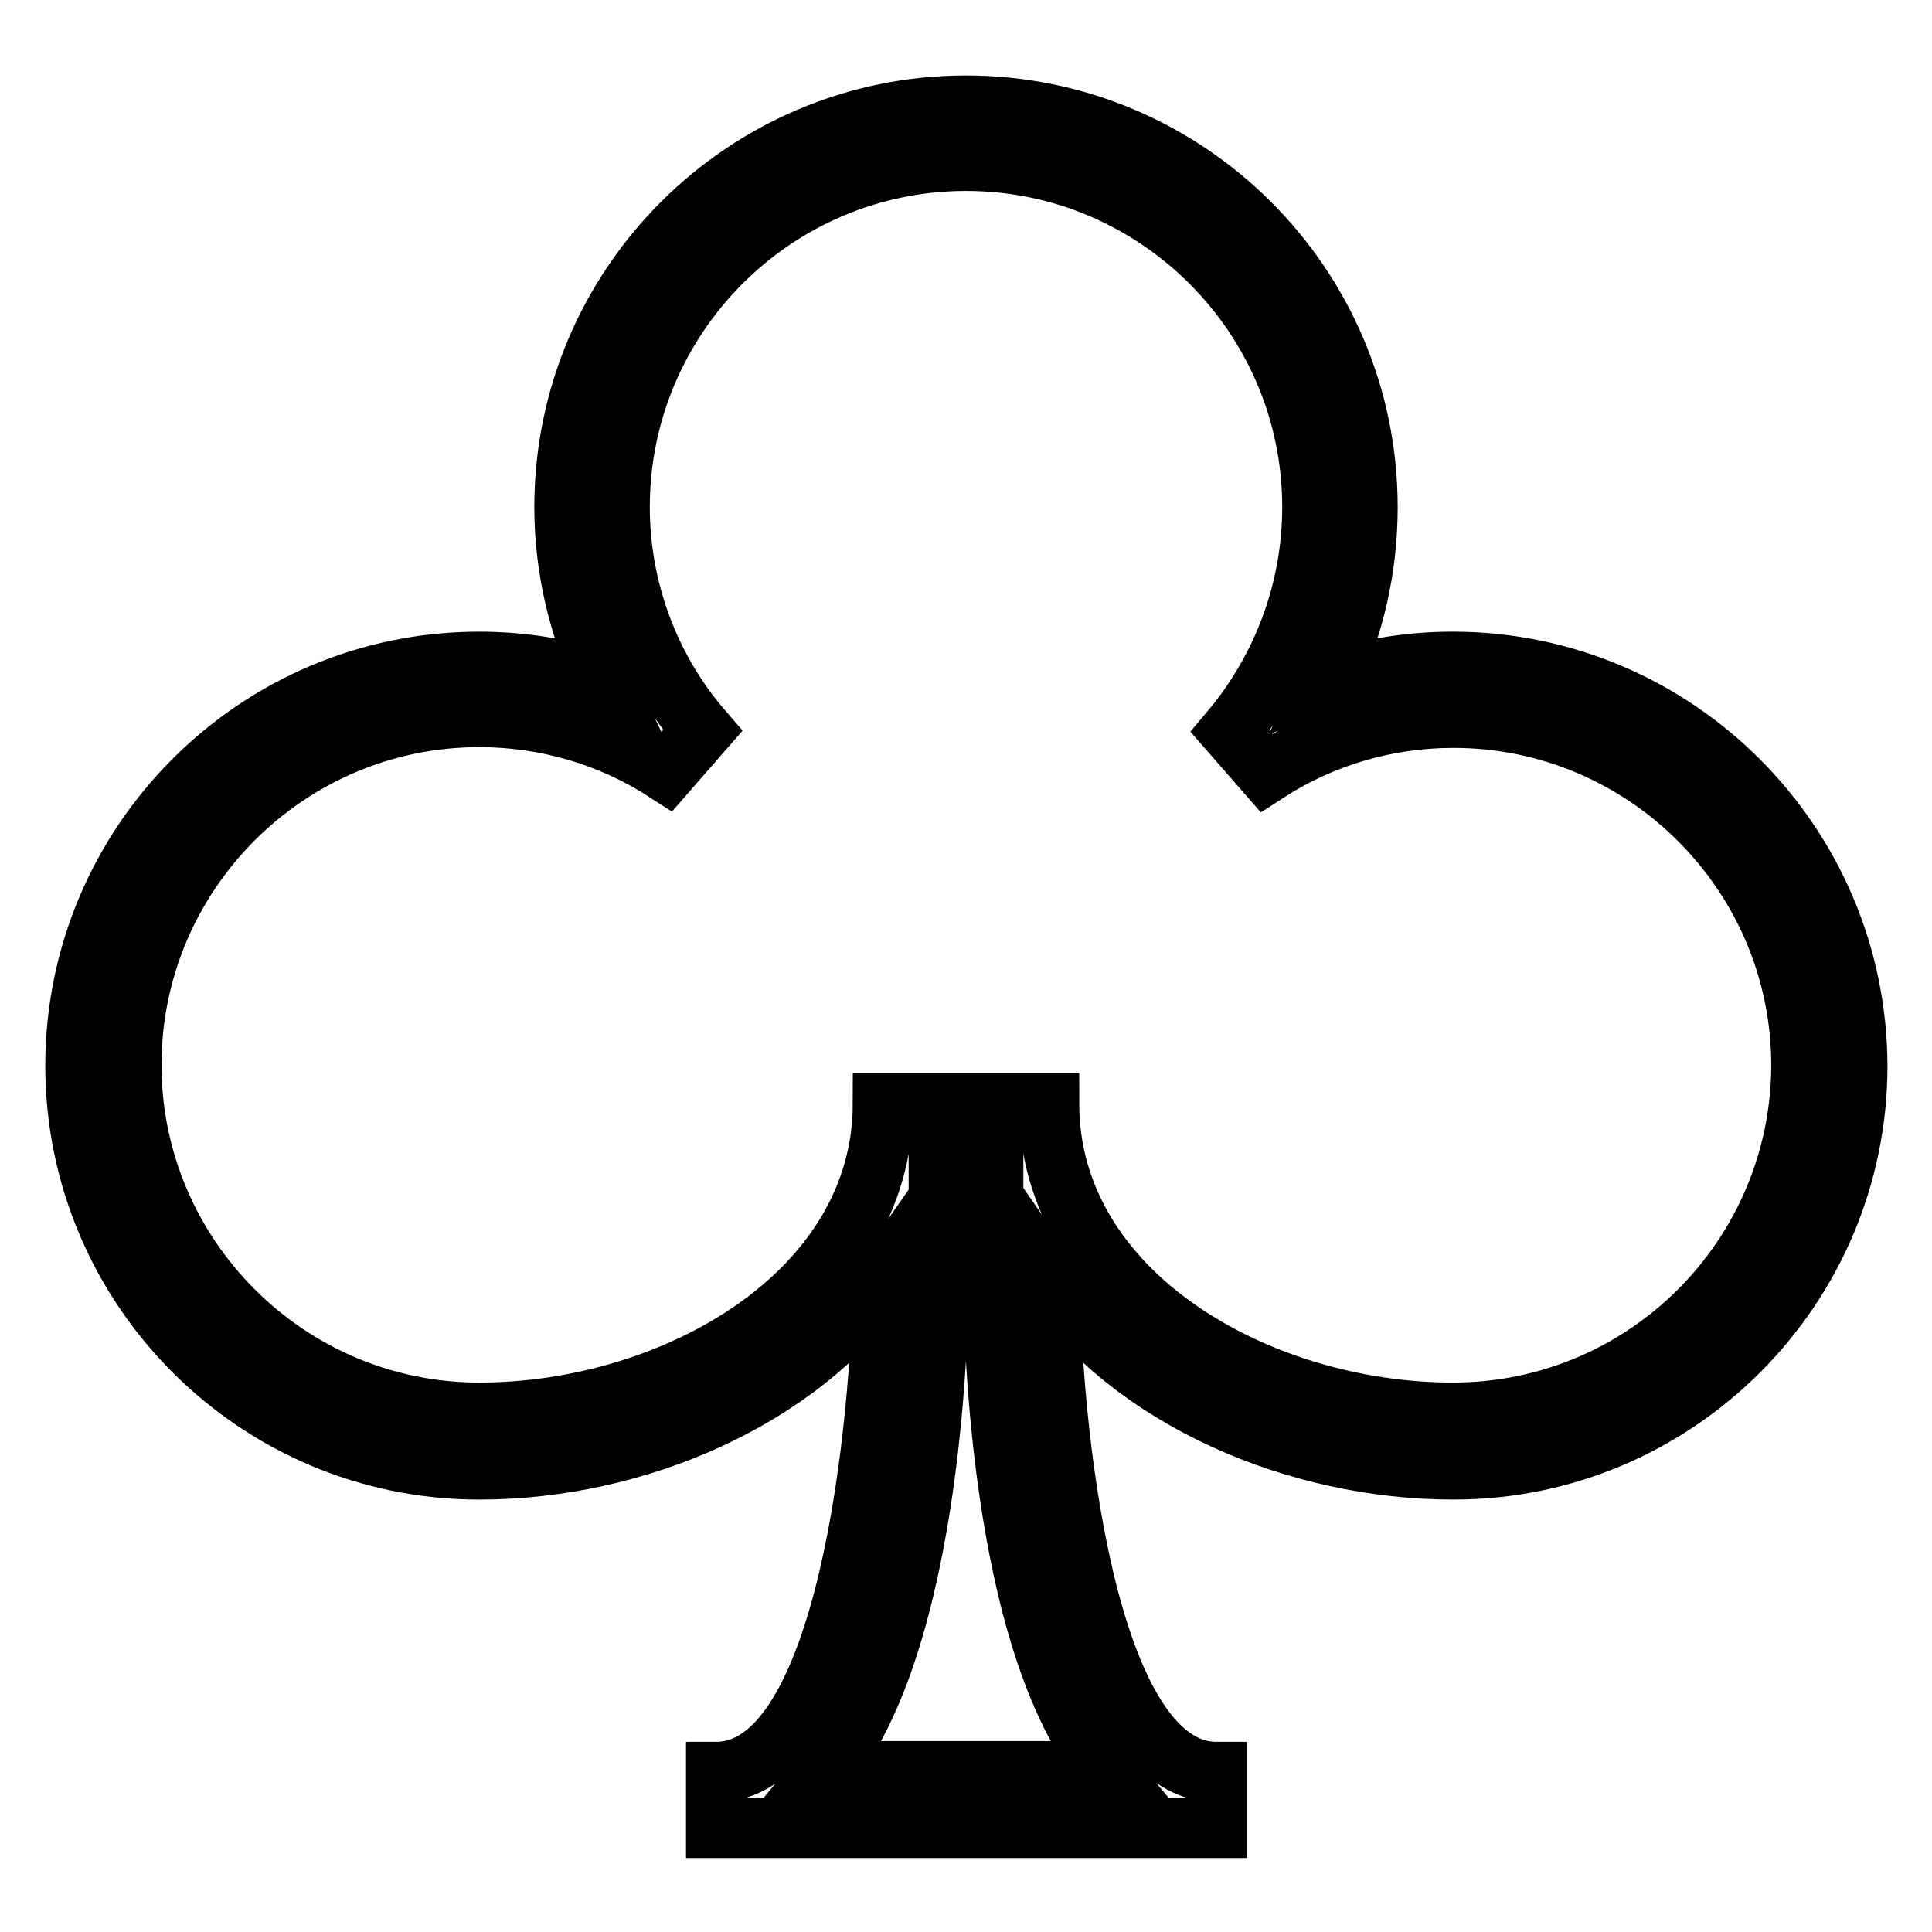
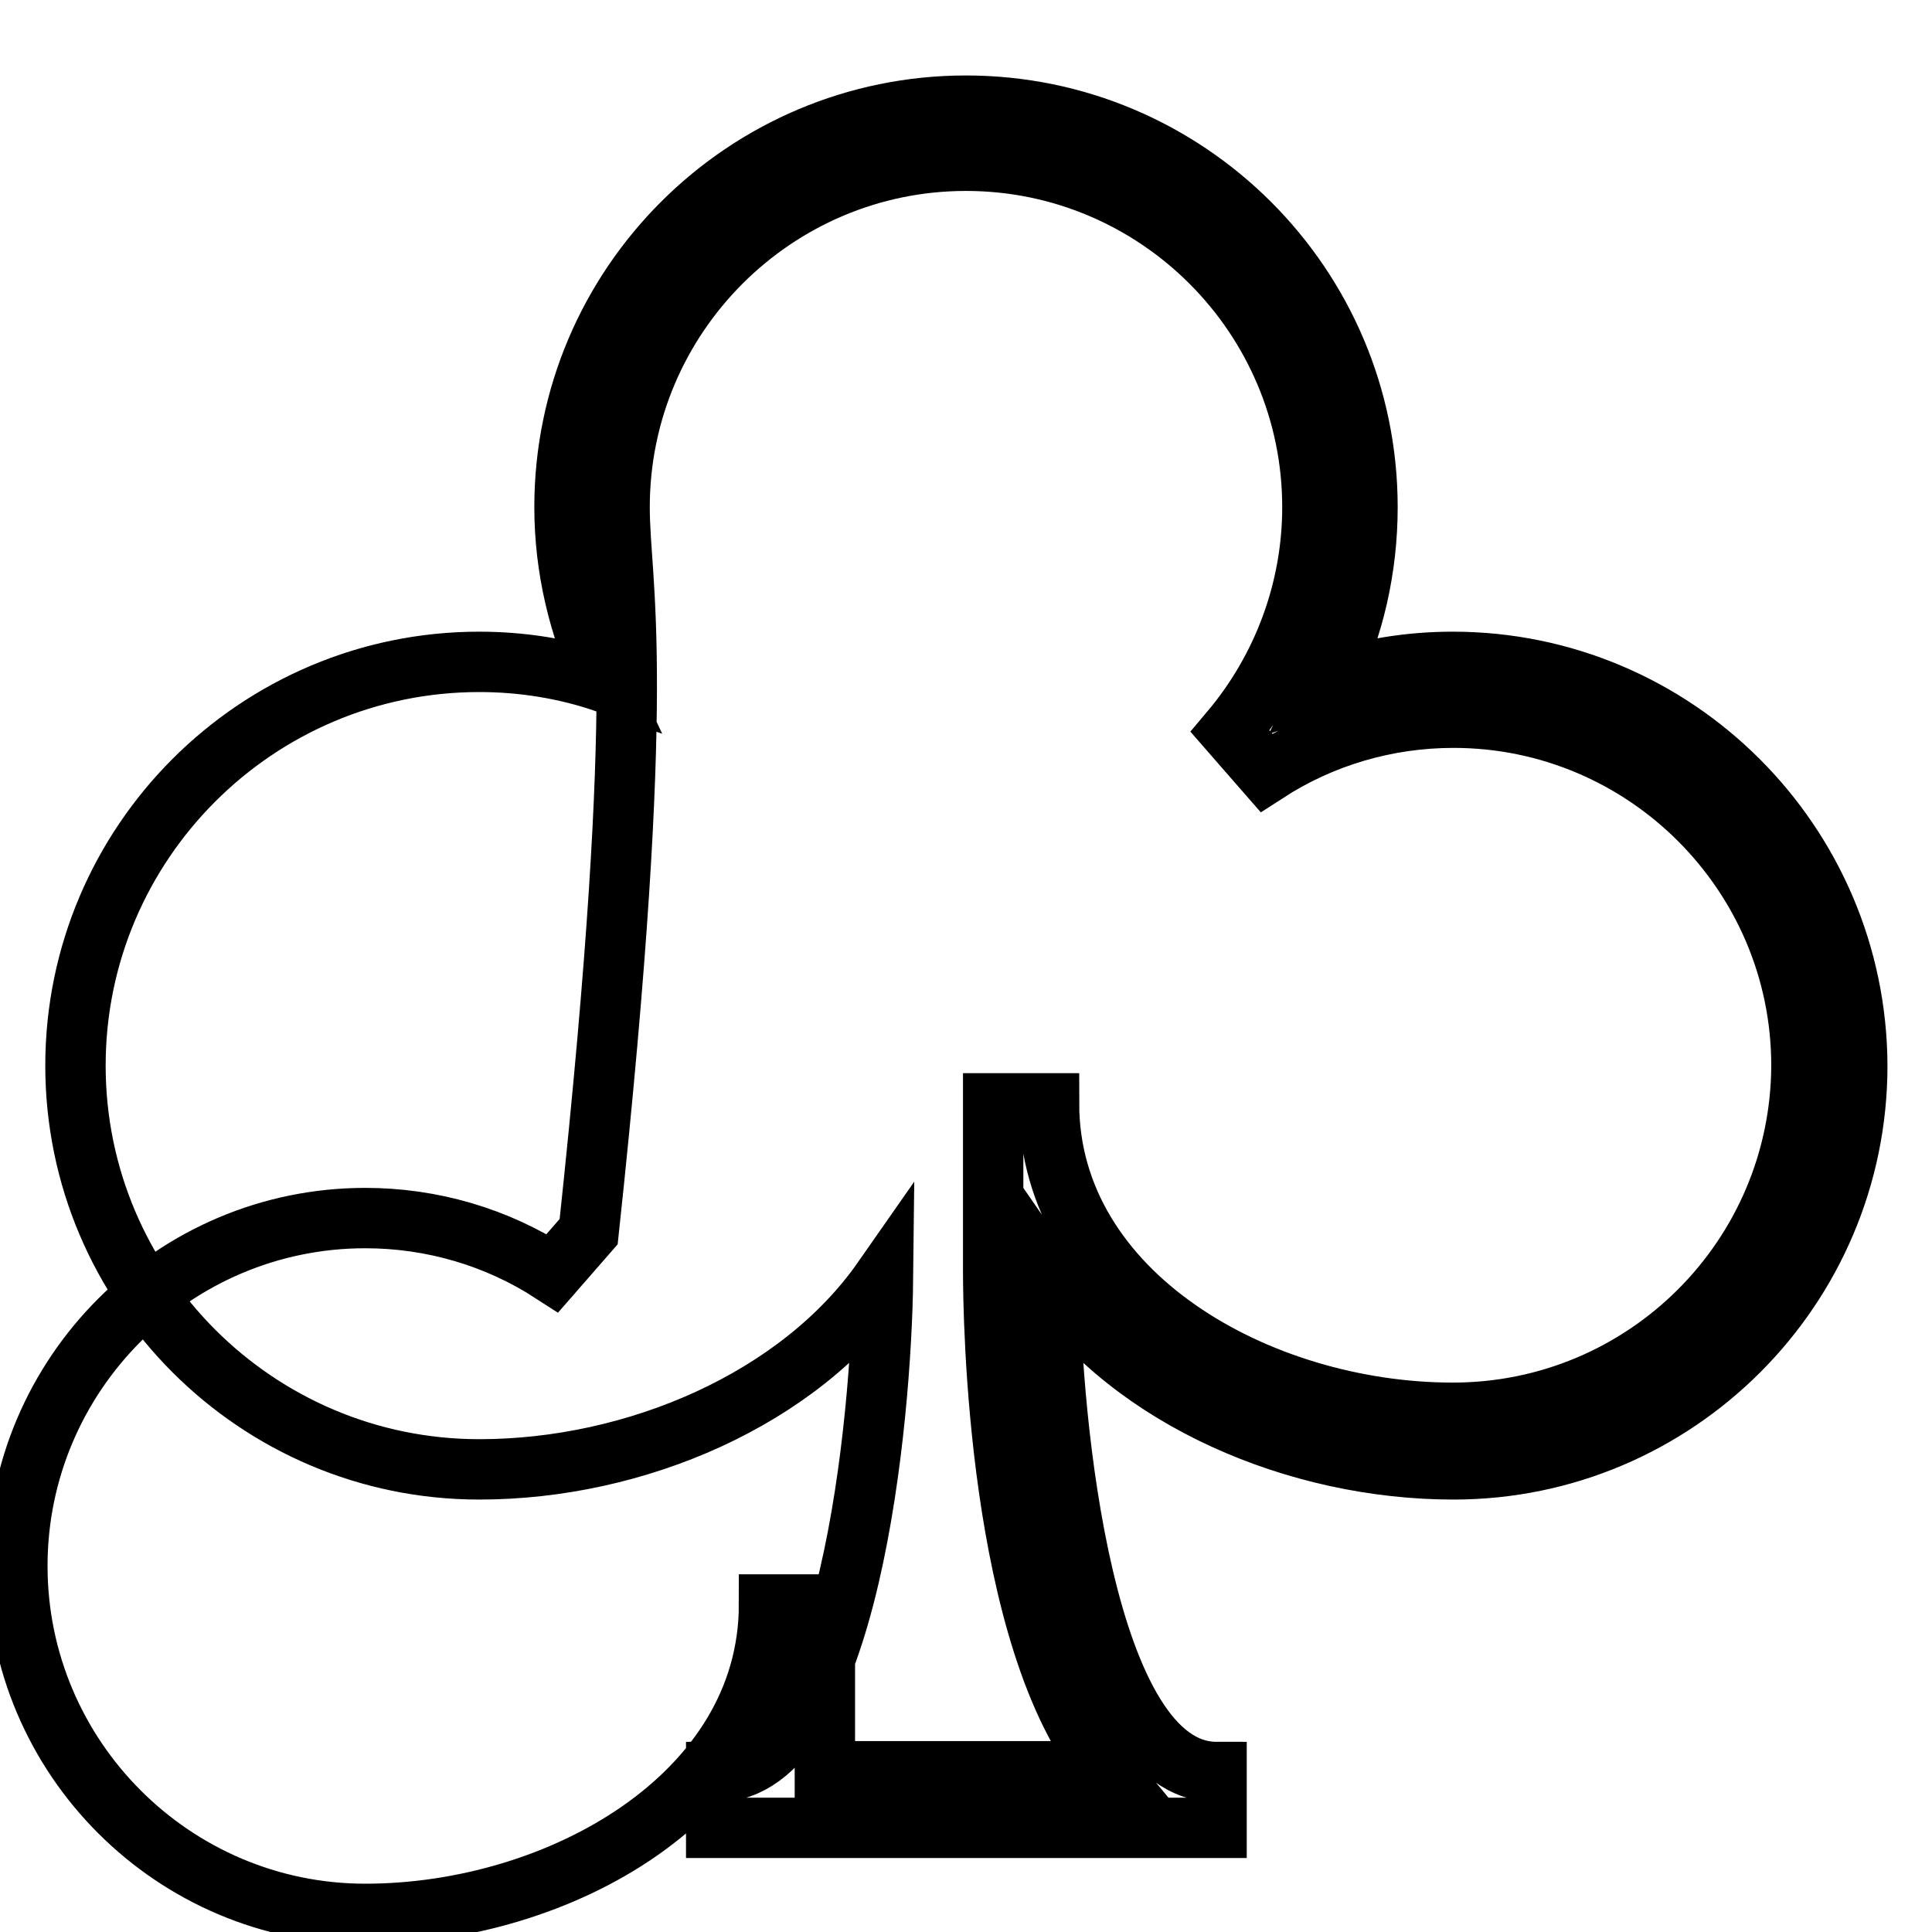
<svg xmlns="http://www.w3.org/2000/svg" version="1.1" x="0px" y="0px" viewBox="0 0 256 256" enable-background="new 0 0 256 256" xml:space="preserve">
  <g>
    <g>
-       <path stroke-width="8" fill-opacity="0" stroke="#000000" d="M192.5,87.7c-5.7,0-11.3,0.9-16.6,2.7c3.5-7.2,5.3-15.1,5.3-23.2c0-29.4-23.9-53.2-53.2-53.2  S74.8,37.8,74.8,67.2c0,8.1,1.9,16,5.3,23.2c-5.3-1.8-10.9-2.7-16.6-2.7c-29.5,0-53.5,24-53.5,53.5s24,53.5,53.5,53.5  c20.7,0,42.4-9.3,53.5-25.2c-0.2,18.1-4.4,65.3-22.1,65.3v7.4H128h33.2v-7.4c-17.7,0-22-47.2-22.1-65.3  c11,15.9,32.8,25.2,53.5,25.2c29.5,0,53.5-24,53.5-53.5C246,111.7,222,87.7,192.5,87.7z M192.5,187.2c-25.7,0-53.5-15.7-53.5-41  h-7.4v22.1c0,6,0.5,48.9,15.1,66.4H128h-18.7c14.5-17.5,15.1-60.4,15.1-66.4v-22.1h-7.4c0,25.3-27.8,41-53.5,41  c-25.4,0-46.1-20.7-46.1-46.1c0-25.4,20.7-46.1,46.1-46.1c8.8,0,17.4,2.5,24.8,7.3l4.8-5.5C86,88.6,82.1,78,82.1,67.2  c0-25.3,20.6-45.9,45.9-45.9c25.3,0,45.9,20.6,45.9,45.9c0,10.9-3.9,21.4-10.9,29.7l4.8,5.5c7.4-4.8,16-7.3,24.8-7.3  c25.4,0,46.1,20.7,46.1,46.1C238.6,166.6,218,187.2,192.5,187.2z" />
+       <path stroke-width="8" fill-opacity="0" stroke="#000000" d="M192.5,87.7c-5.7,0-11.3,0.9-16.6,2.7c3.5-7.2,5.3-15.1,5.3-23.2c0-29.4-23.9-53.2-53.2-53.2  S74.8,37.8,74.8,67.2c0,8.1,1.9,16,5.3,23.2c-5.3-1.8-10.9-2.7-16.6-2.7c-29.5,0-53.5,24-53.5,53.5s24,53.5,53.5,53.5  c20.7,0,42.4-9.3,53.5-25.2c-0.2,18.1-4.4,65.3-22.1,65.3v7.4H128h33.2v-7.4c-17.7,0-22-47.2-22.1-65.3  c11,15.9,32.8,25.2,53.5,25.2c29.5,0,53.5-24,53.5-53.5C246,111.7,222,87.7,192.5,87.7z M192.5,187.2c-25.7,0-53.5-15.7-53.5-41  h-7.4v22.1c0,6,0.5,48.9,15.1,66.4H128h-18.7v-22.1h-7.4c0,25.3-27.8,41-53.5,41  c-25.4,0-46.1-20.7-46.1-46.1c0-25.4,20.7-46.1,46.1-46.1c8.8,0,17.4,2.5,24.8,7.3l4.8-5.5C86,88.6,82.1,78,82.1,67.2  c0-25.3,20.6-45.9,45.9-45.9c25.3,0,45.9,20.6,45.9,45.9c0,10.9-3.9,21.4-10.9,29.7l4.8,5.5c7.4-4.8,16-7.3,24.8-7.3  c25.4,0,46.1,20.7,46.1,46.1C238.6,166.6,218,187.2,192.5,187.2z" />
    </g>
  </g>
</svg>